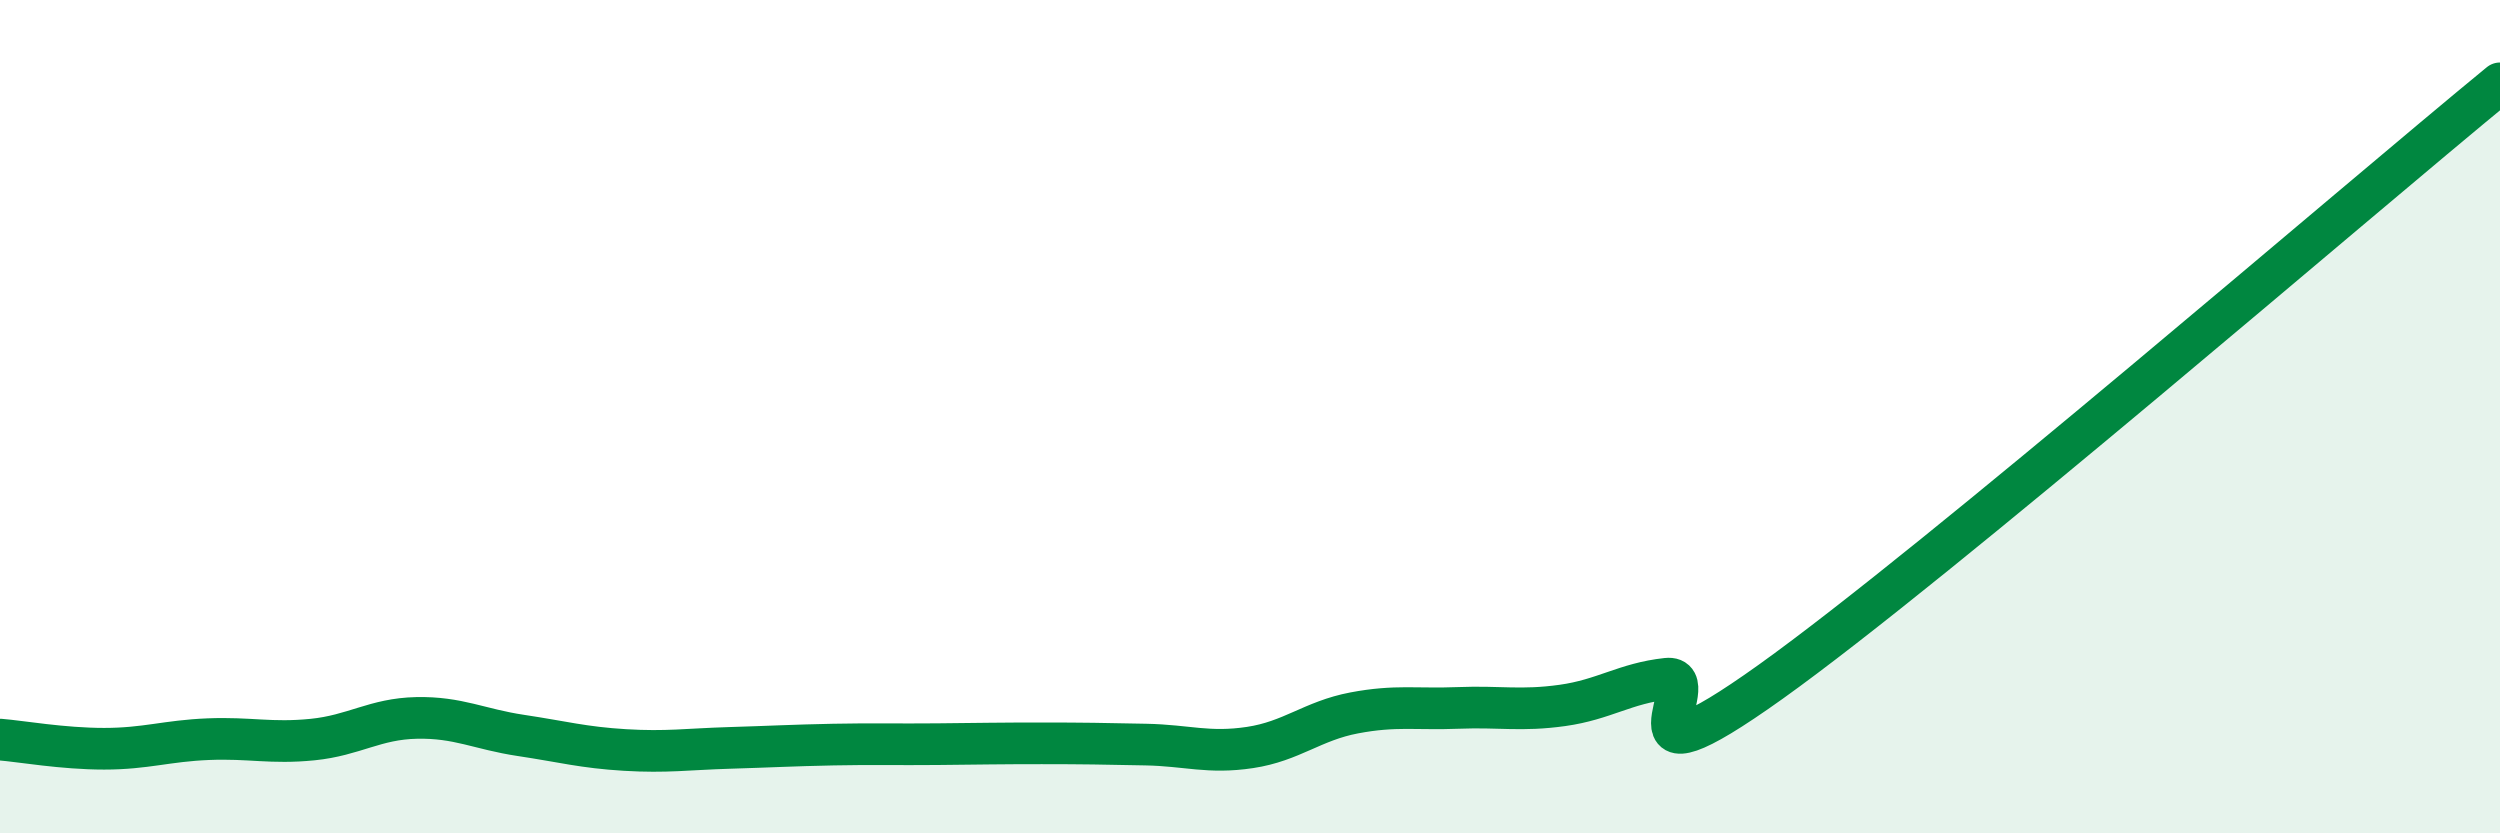
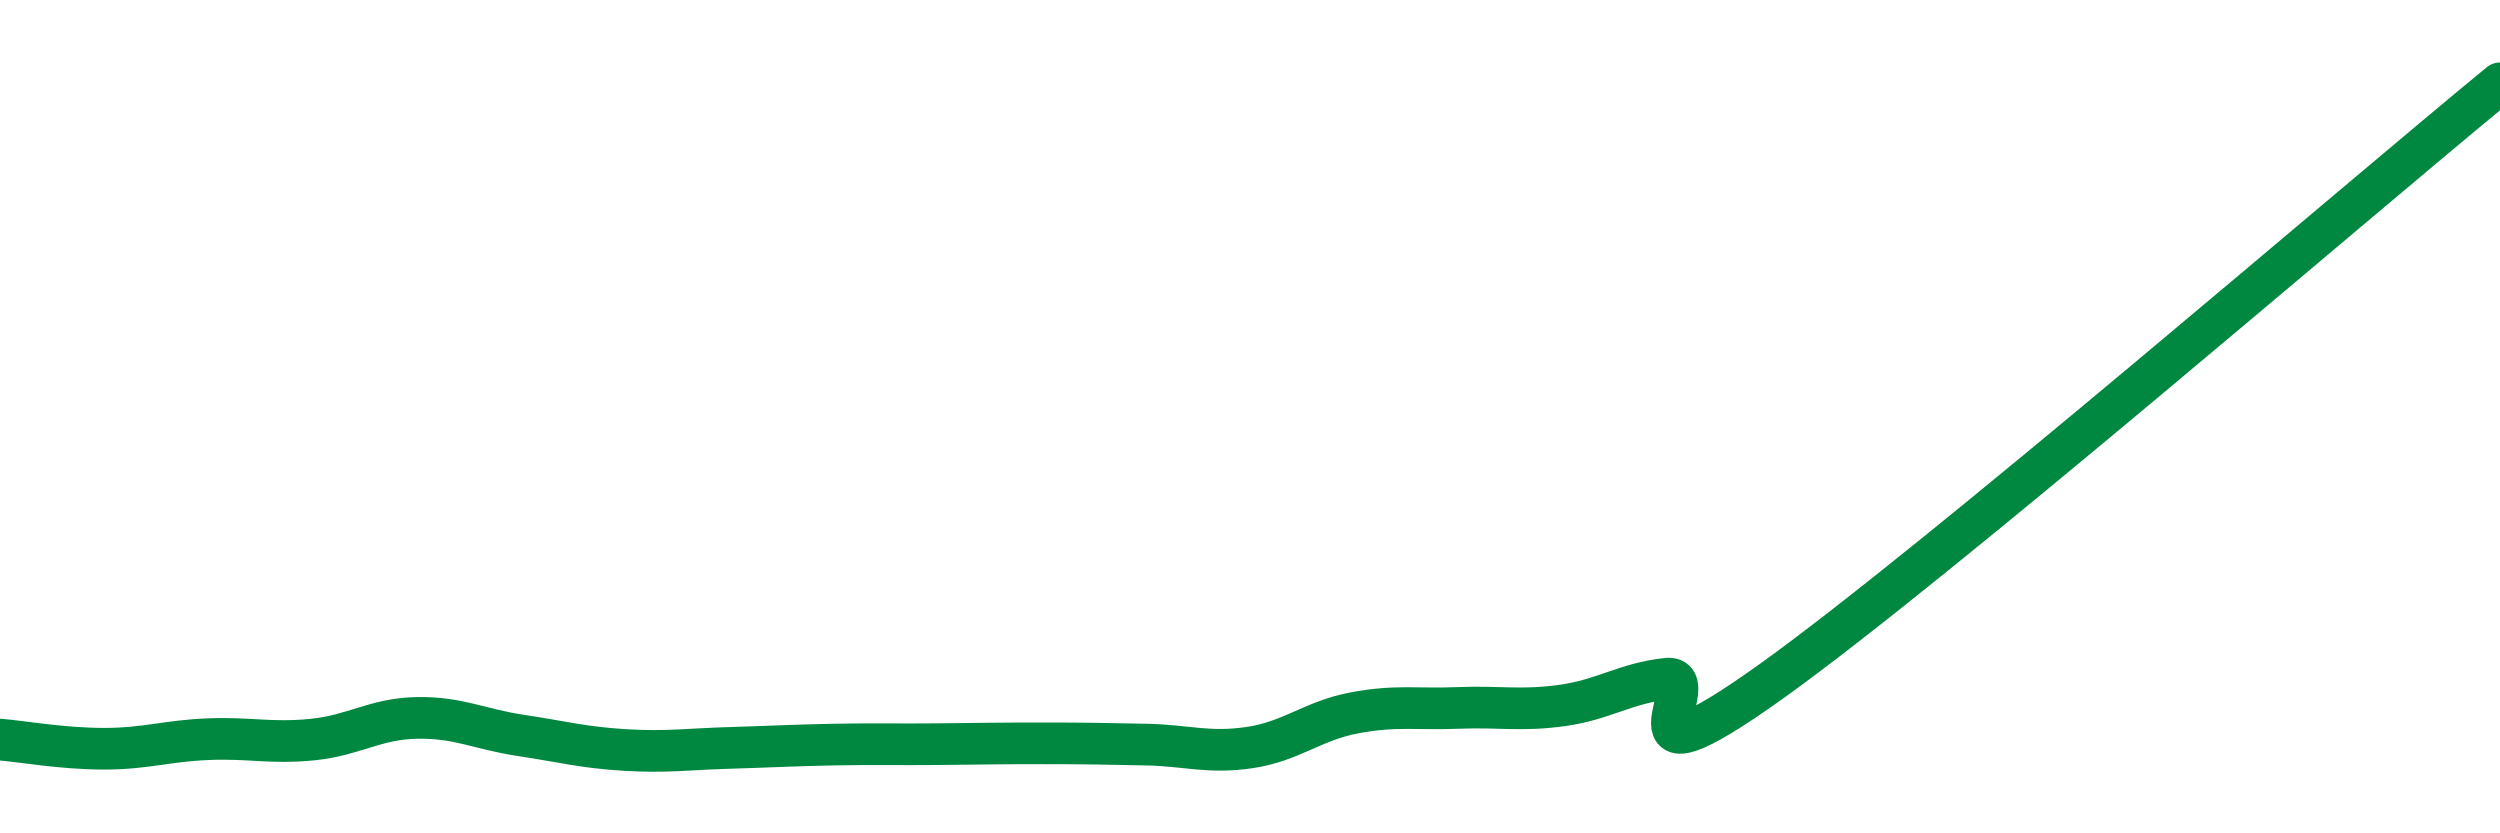
<svg xmlns="http://www.w3.org/2000/svg" width="60" height="20" viewBox="0 0 60 20">
-   <path d="M 0,17.75 C 0.5,17.79 1.5,17.97 2.5,17.97 C 3.5,17.97 4,17.78 5,17.74 C 6,17.7 6.5,17.85 7.5,17.75 C 8.5,17.65 9,17.25 10,17.23 C 11,17.21 11.5,17.5 12.5,17.65 C 13.5,17.8 14,17.94 15,18 C 16,18.06 16.5,17.98 17.5,17.95 C 18.5,17.92 19,17.89 20,17.87 C 21,17.85 21.5,17.87 22.5,17.86 C 23.5,17.85 24,17.84 25,17.84 C 26,17.84 26.5,17.85 27.5,17.87 C 28.5,17.89 29,18.09 30,17.94 C 31,17.79 31.5,17.3 32.5,17.11 C 33.5,16.92 34,17.03 35,16.99 C 36,16.95 36.5,17.07 37.5,16.93 C 38.5,16.79 39,16.4 40,16.29 C 41,16.18 38.5,19.22 42.5,16.36 C 46.5,13.5 56.5,4.87 60,2L60 20L0 20Z" fill="#008740" opacity="0.1" stroke-linecap="round" stroke-linejoin="round" />
  <path d="M 0,17.75 C 0.5,17.79 1.5,17.97 2.5,17.97 C 3.5,17.97 4,17.78 5,17.74 C 6,17.7 6.5,17.85 7.5,17.75 C 8.5,17.65 9,17.25 10,17.23 C 11,17.21 11.5,17.5 12.5,17.65 C 13.5,17.8 14,17.94 15,18 C 16,18.06 16.5,17.98 17.5,17.95 C 18.5,17.92 19,17.89 20,17.87 C 21,17.85 21.5,17.87 22.5,17.86 C 23.5,17.85 24,17.84 25,17.84 C 26,17.84 26.5,17.85 27.5,17.87 C 28.5,17.89 29,18.09 30,17.94 C 31,17.79 31.5,17.3 32.5,17.11 C 33.5,16.92 34,17.03 35,16.99 C 36,16.95 36.5,17.07 37.5,16.93 C 38.5,16.79 39,16.4 40,16.29 C 41,16.18 38.5,19.22 42.5,16.36 C 46.5,13.5 56.5,4.87 60,2" stroke="#008740" stroke-width="1" fill="none" stroke-linecap="round" stroke-linejoin="round" />
</svg>